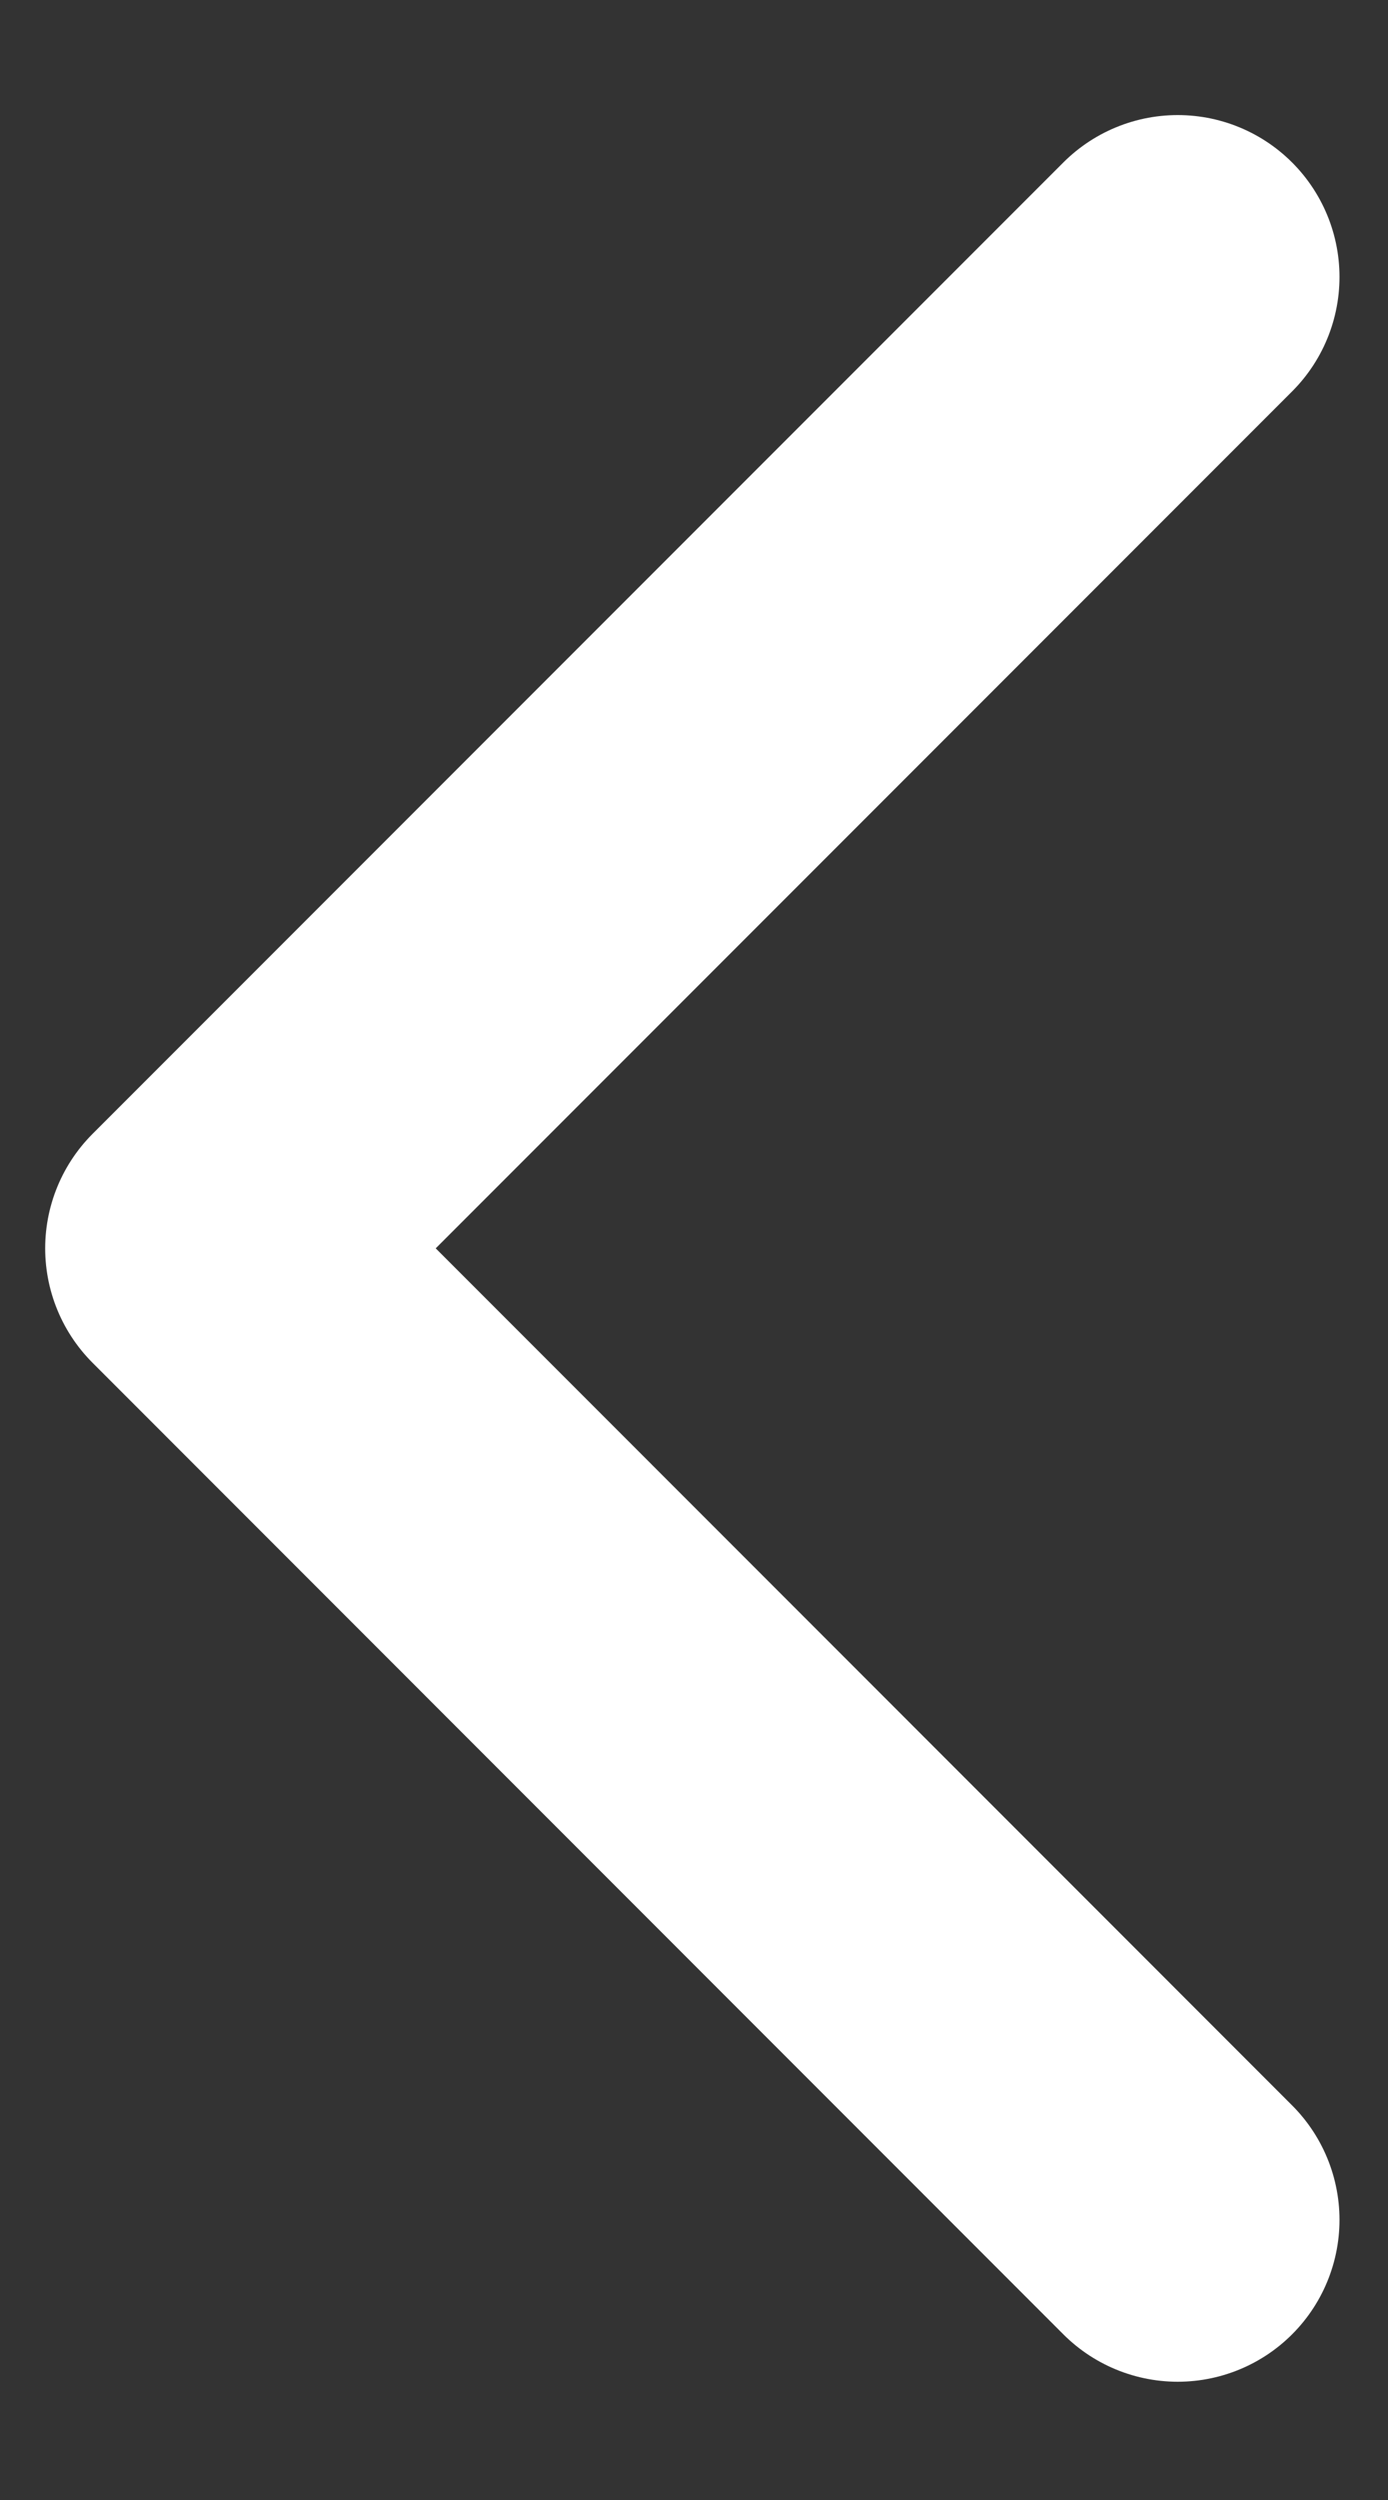
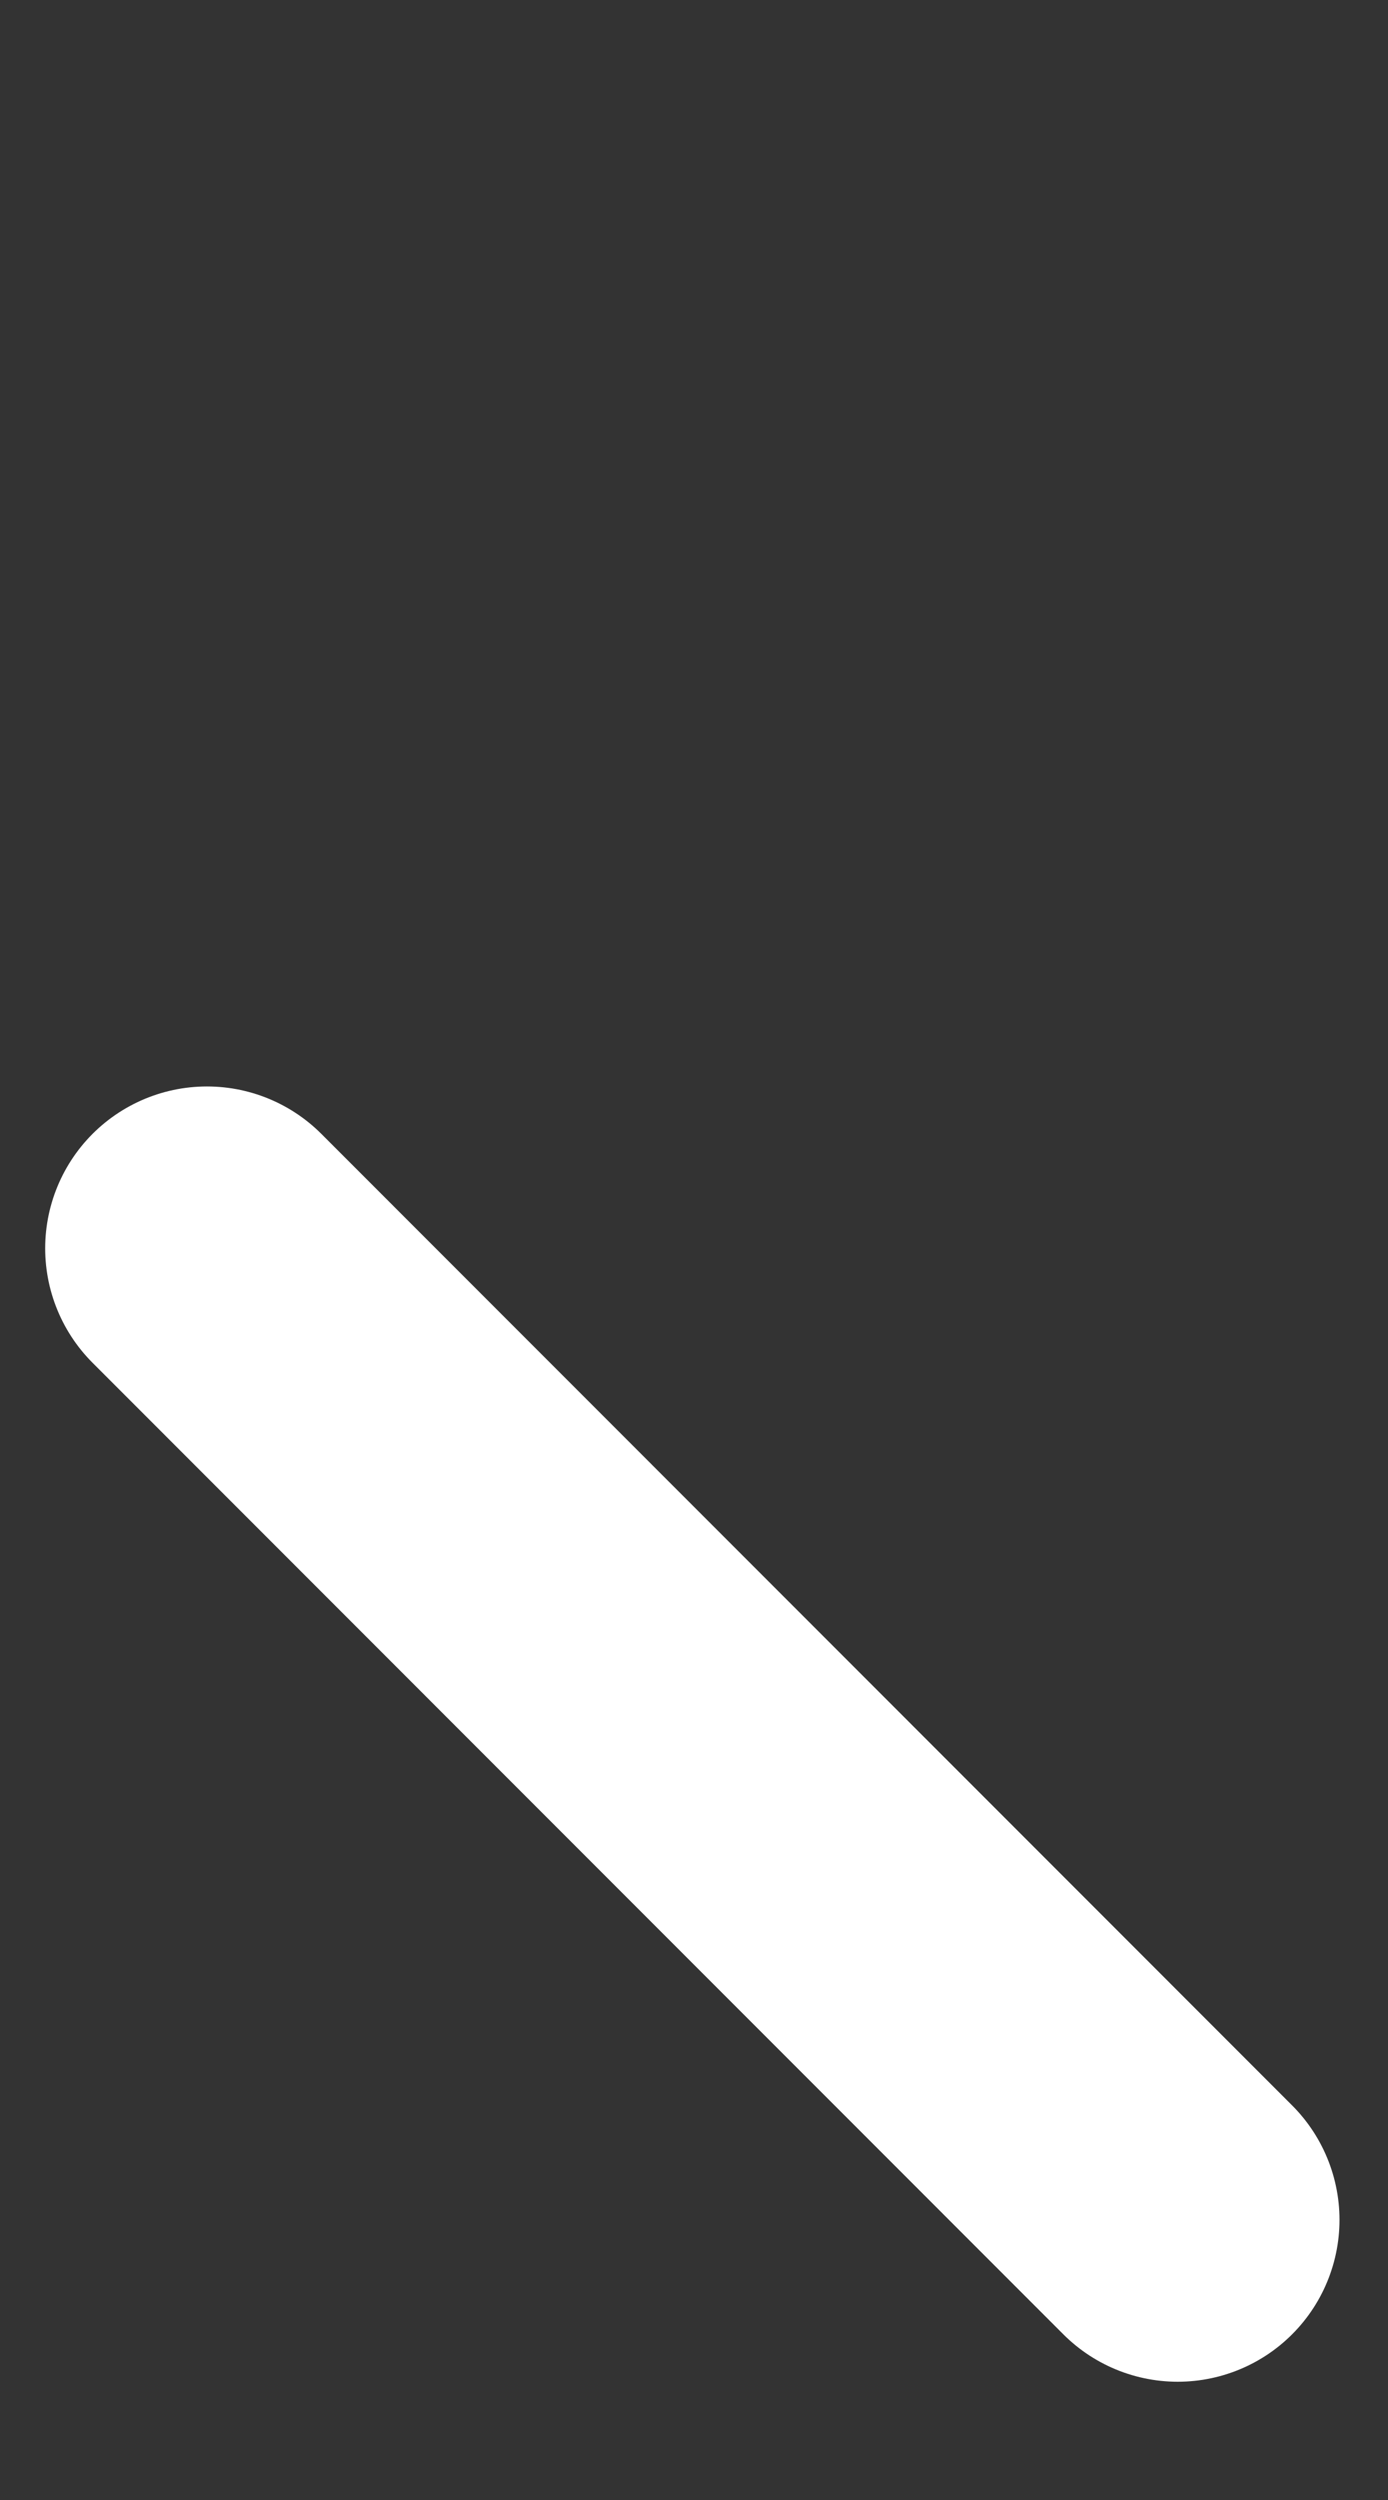
<svg xmlns="http://www.w3.org/2000/svg" width="10" height="18" viewBox="0 0 10 18" fill="none">
  <rect x="0" y="0" width="10" height="18" fill="#333333" stroke="none" />
-   <path d="M8.485 15.983L1.491 8.988L8.485 1.994" stroke="white" stroke-width="2.331" stroke-linecap="round" stroke-linejoin="round" />
+   <path d="M8.485 15.983L1.491 8.988" stroke="white" stroke-width="2.331" stroke-linecap="round" stroke-linejoin="round" />
</svg>